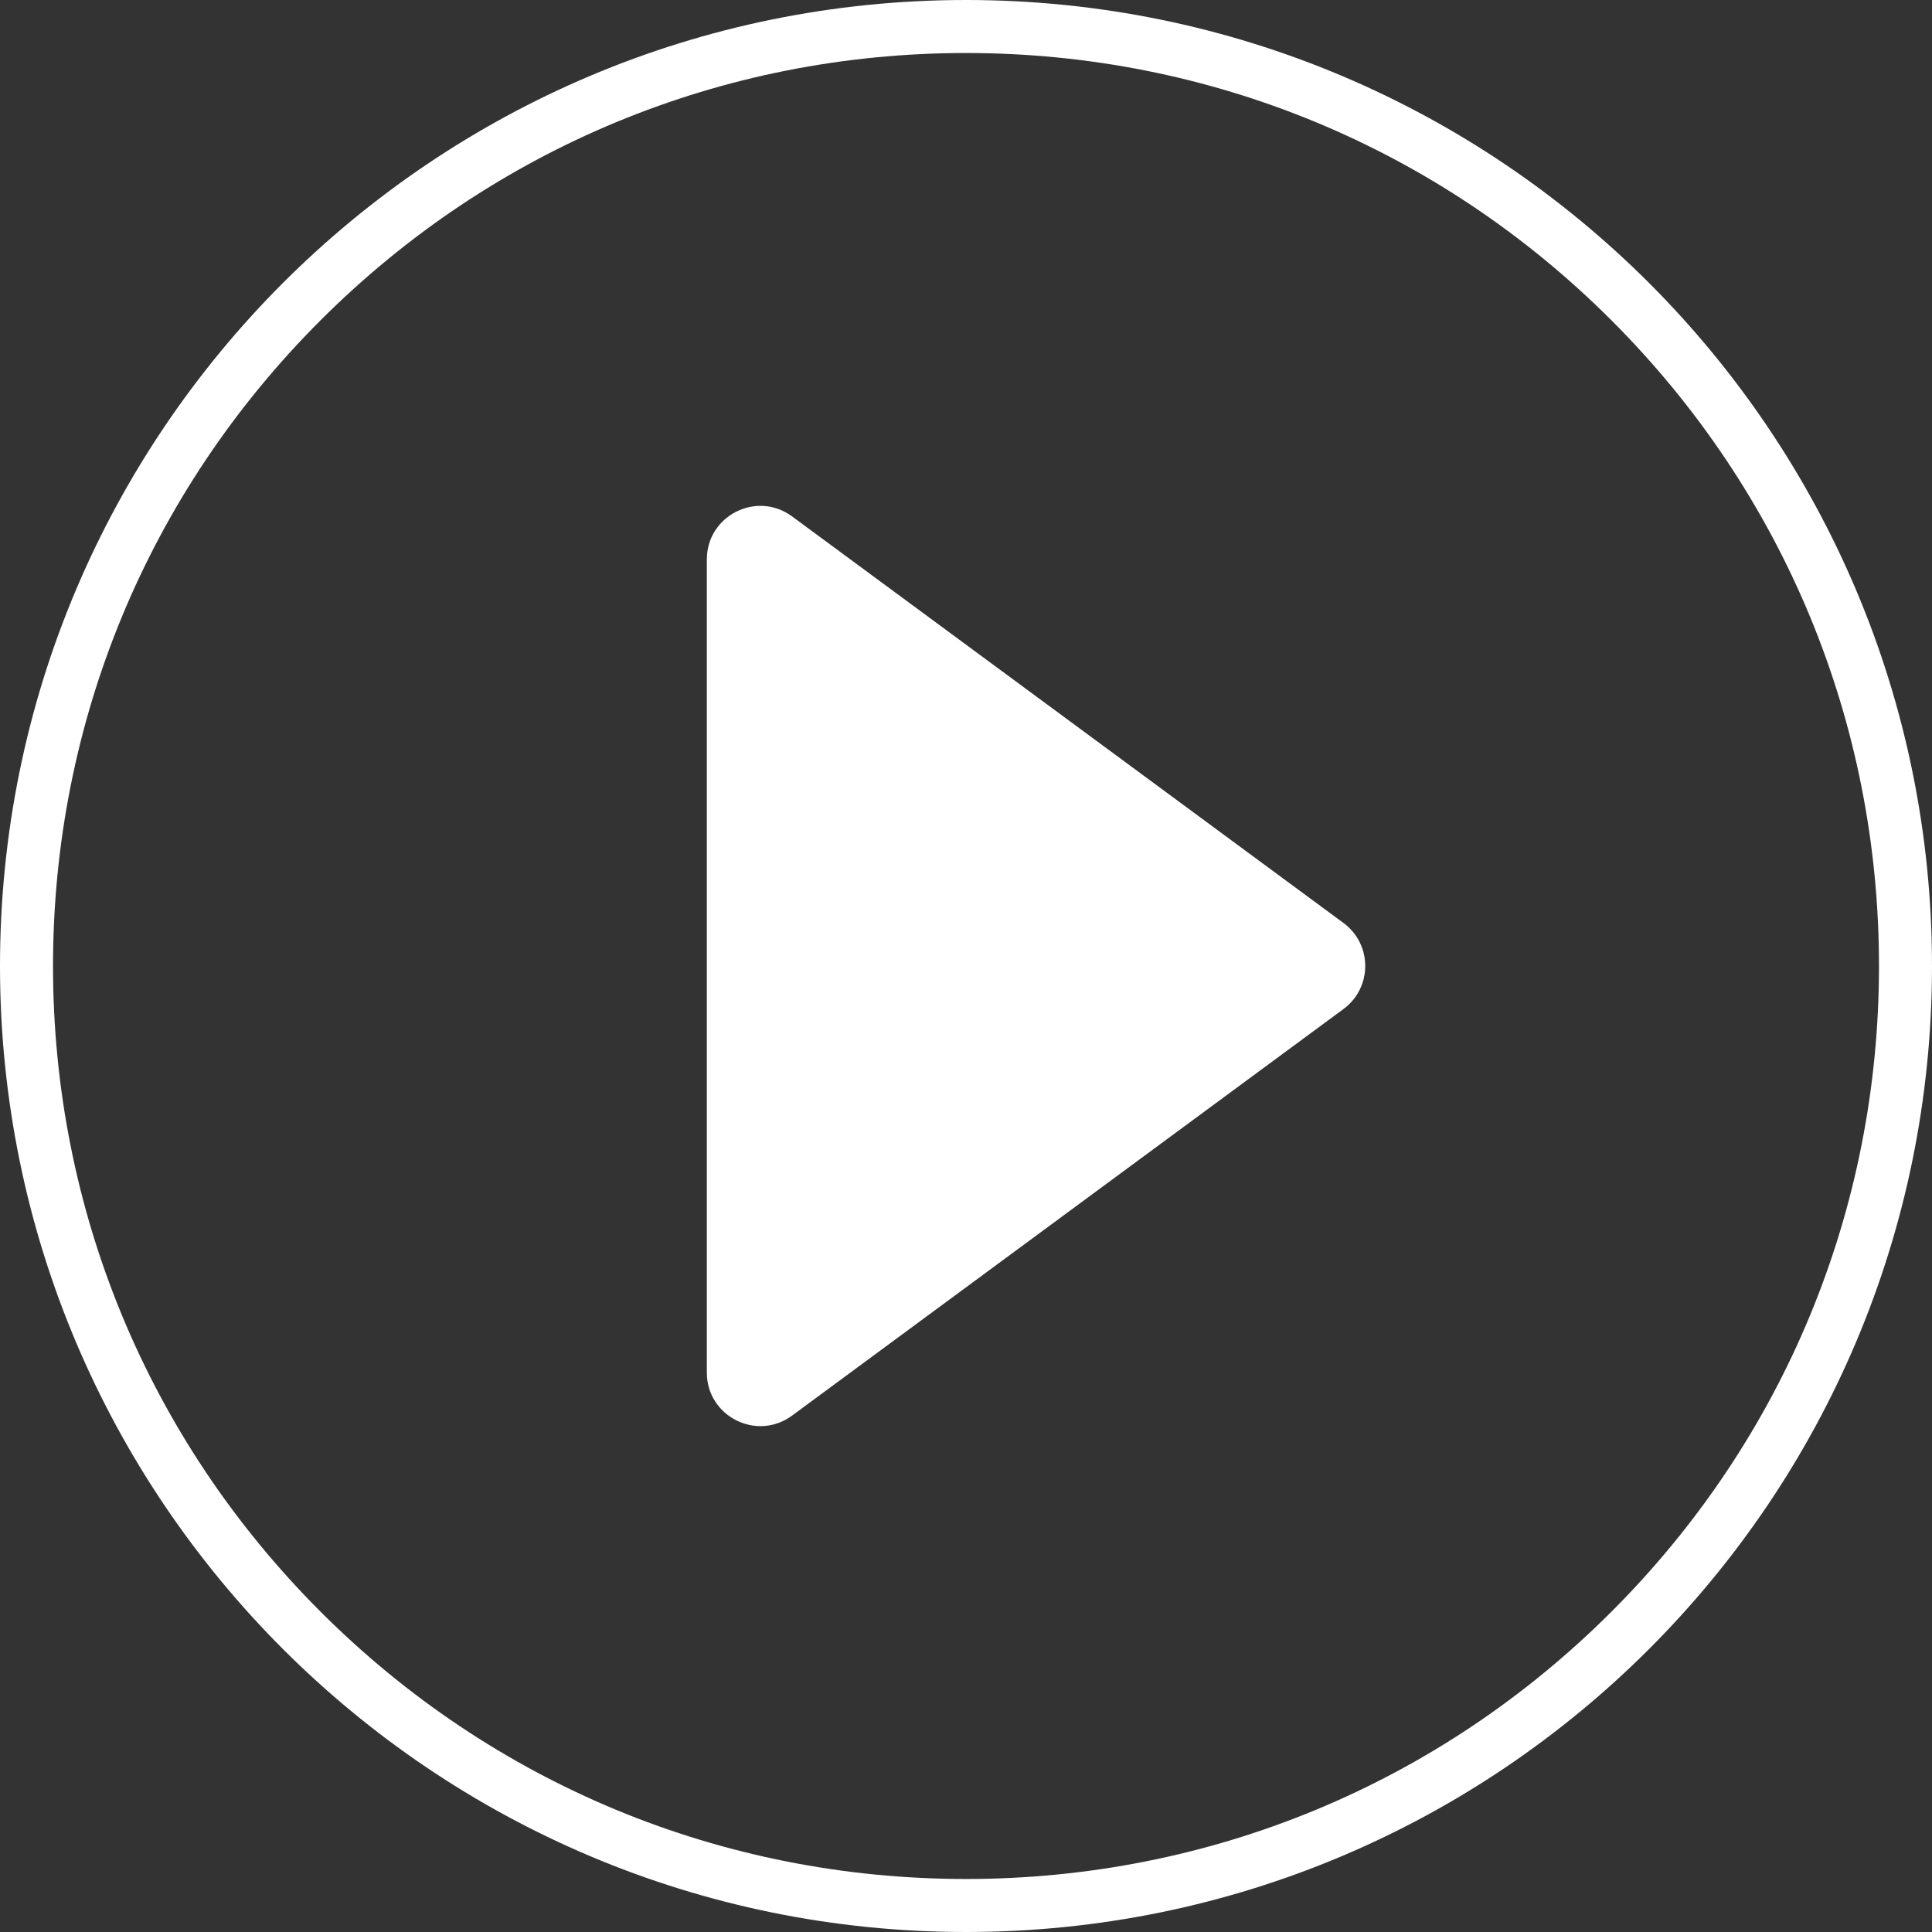
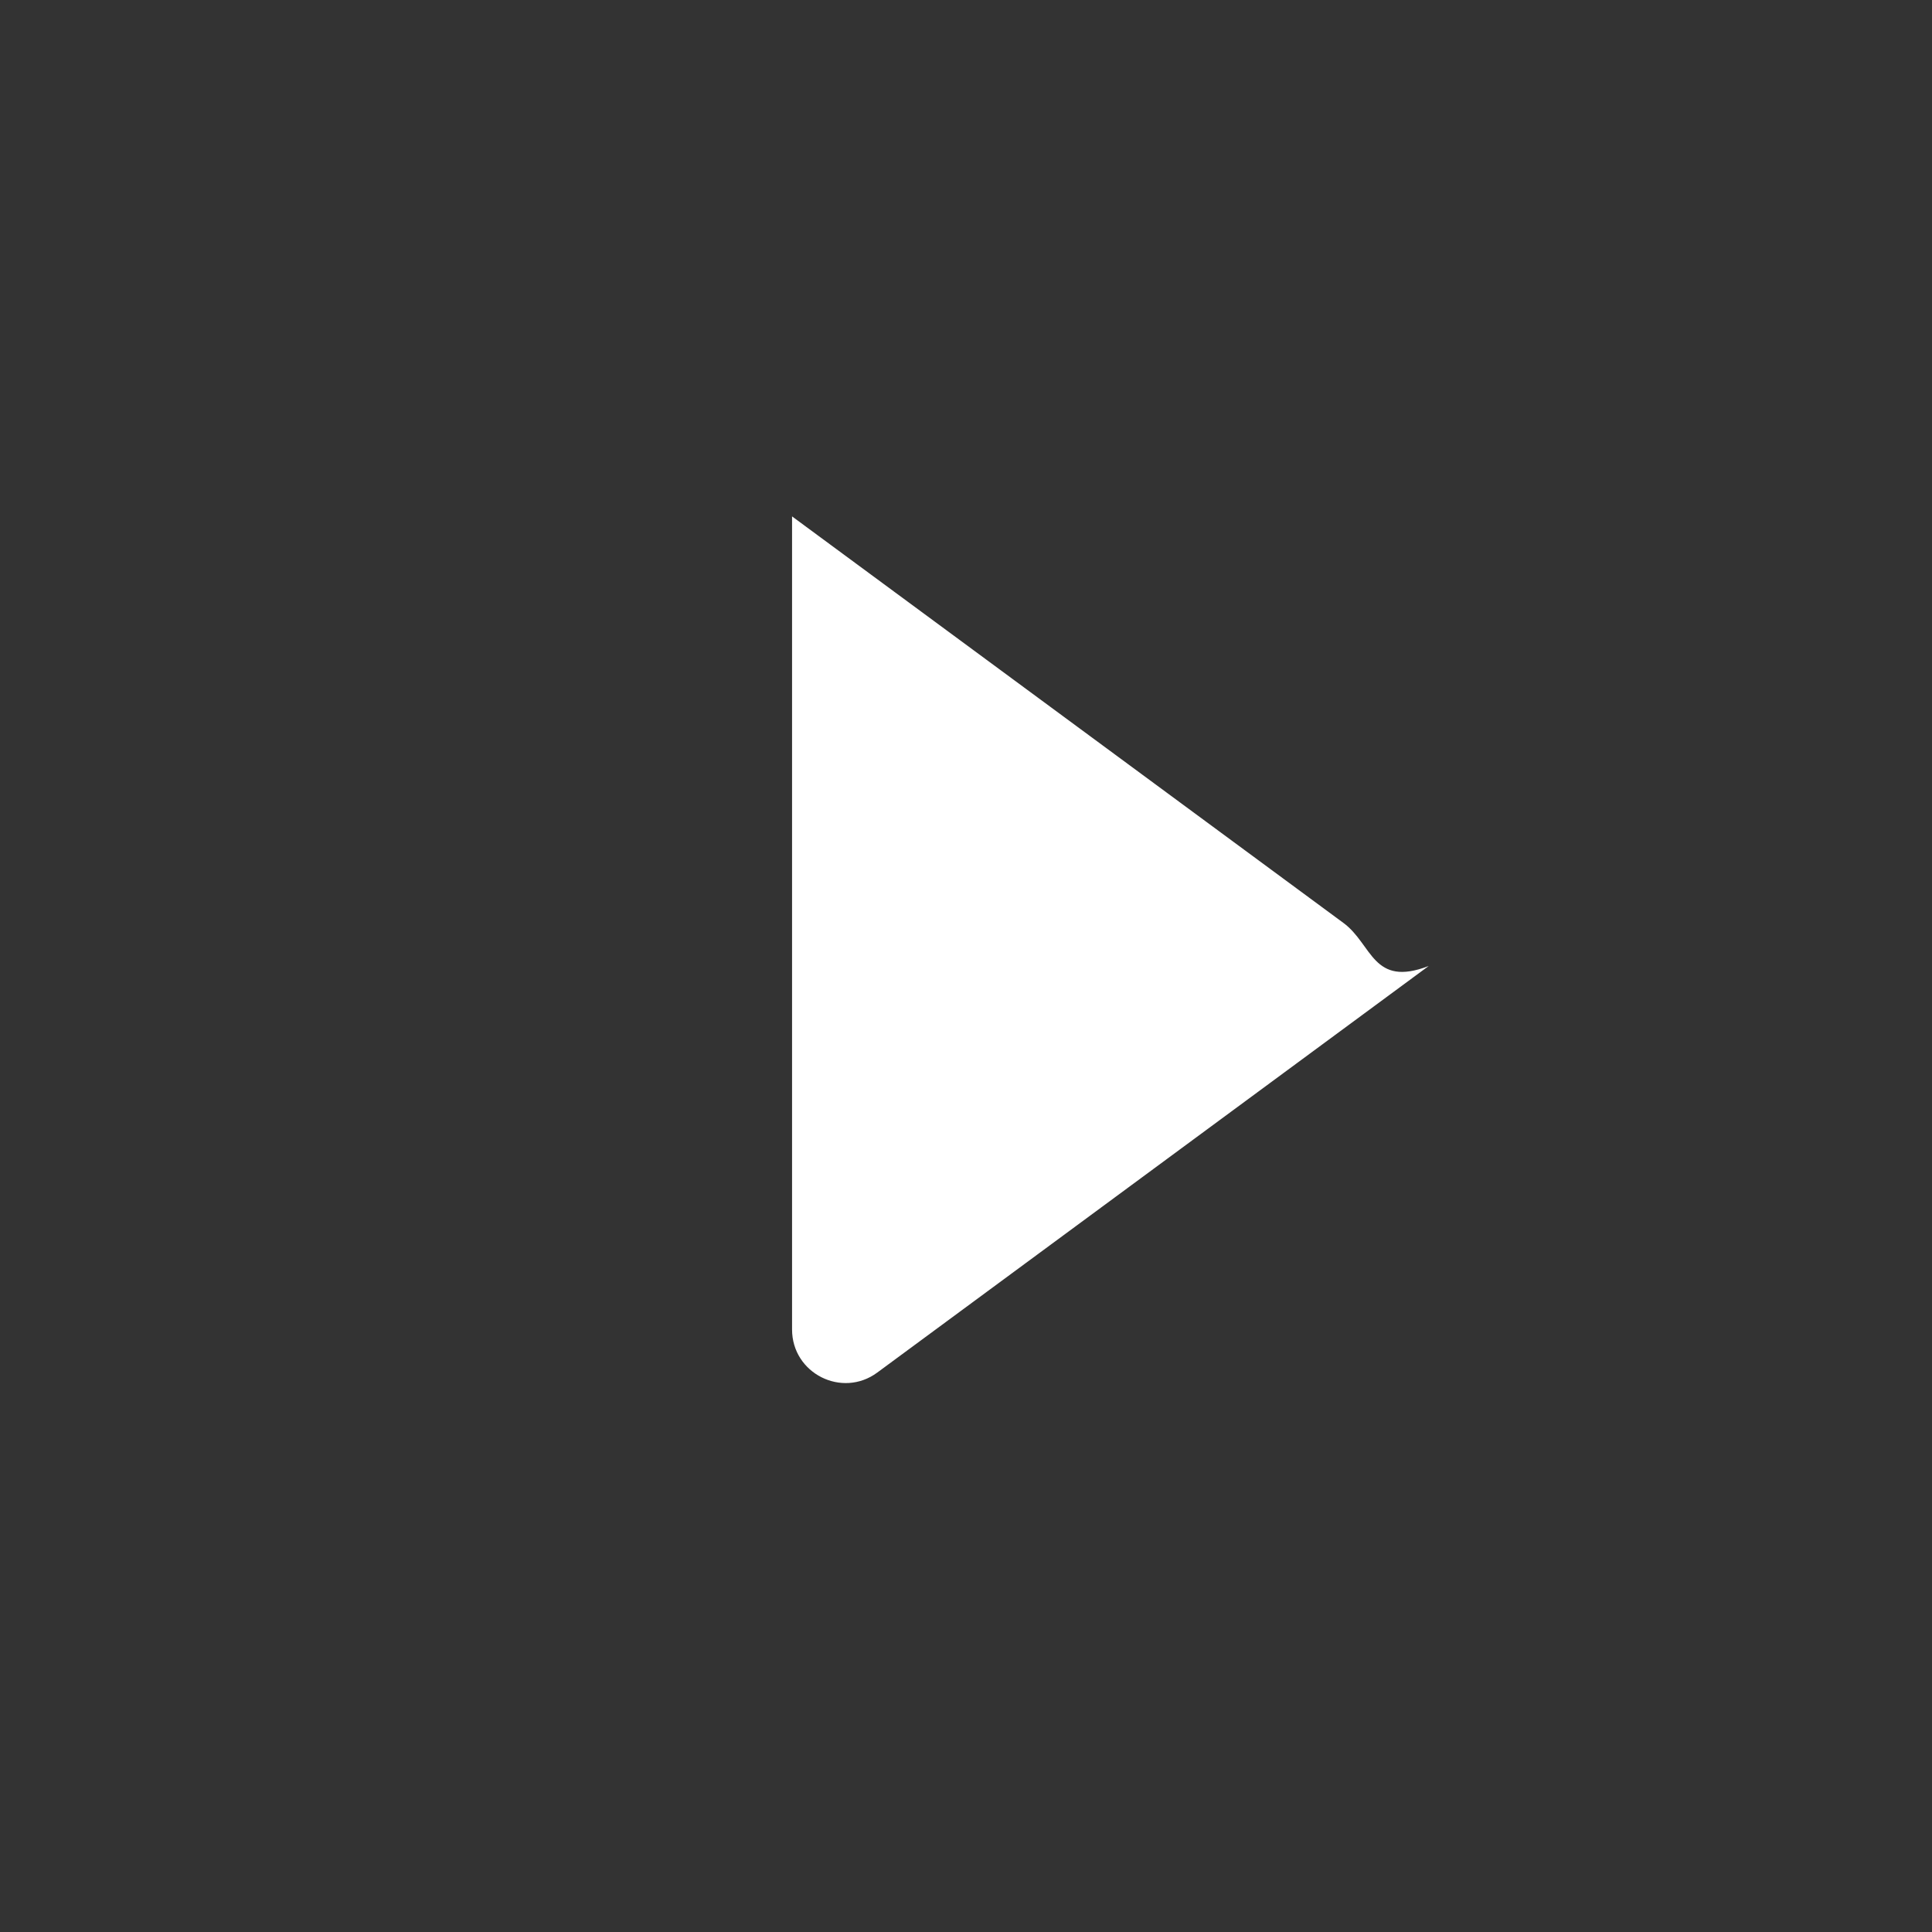
<svg xmlns="http://www.w3.org/2000/svg" version="1.1" id="Layer_1" x="0px" y="0px" viewBox="0 0 328 328" style="enable-background:new 0 0 328 328;" xml:space="preserve">
  <rect x="0" y="0" width="328" height="328" fill="#333333" stroke="none" />
  <style type="text/css">
	.st0{fill:#FFFFFF;}
</style>
  <g>
    <g>
-       <path class="st0" d="M164,0C73.43,0,0,73.43,0,164s73.43,164,164,164s164-73.43,164-164S254.57,0,164,0z M273.6,273.6    C244.33,302.88,205.4,319,164,319c-41.4,0-80.33-16.12-109.6-45.4S9,205.4,9,164S25.12,83.67,54.4,54.4S122.6,9,164,9    c41.4,0,80.33,16.12,109.6,45.4S319,122.6,319,164S302.88,244.33,273.6,273.6z" />
-     </g>
+       </g>
    <g>
-       <path class="st0" d="M228.08,156.69l-93.61-69.02c-6-4.42-14.47-0.14-14.47,7.31v138.04c0,7.45,8.48,11.73,14.47,7.31l93.61-69.02    C233.01,167.68,233.01,160.32,228.08,156.69z" />
+       <path class="st0" d="M228.08,156.69l-93.61-69.02v138.04c0,7.45,8.48,11.73,14.47,7.31l93.61-69.02    C233.01,167.68,233.01,160.32,228.08,156.69z" />
    </g>
  </g>
</svg>